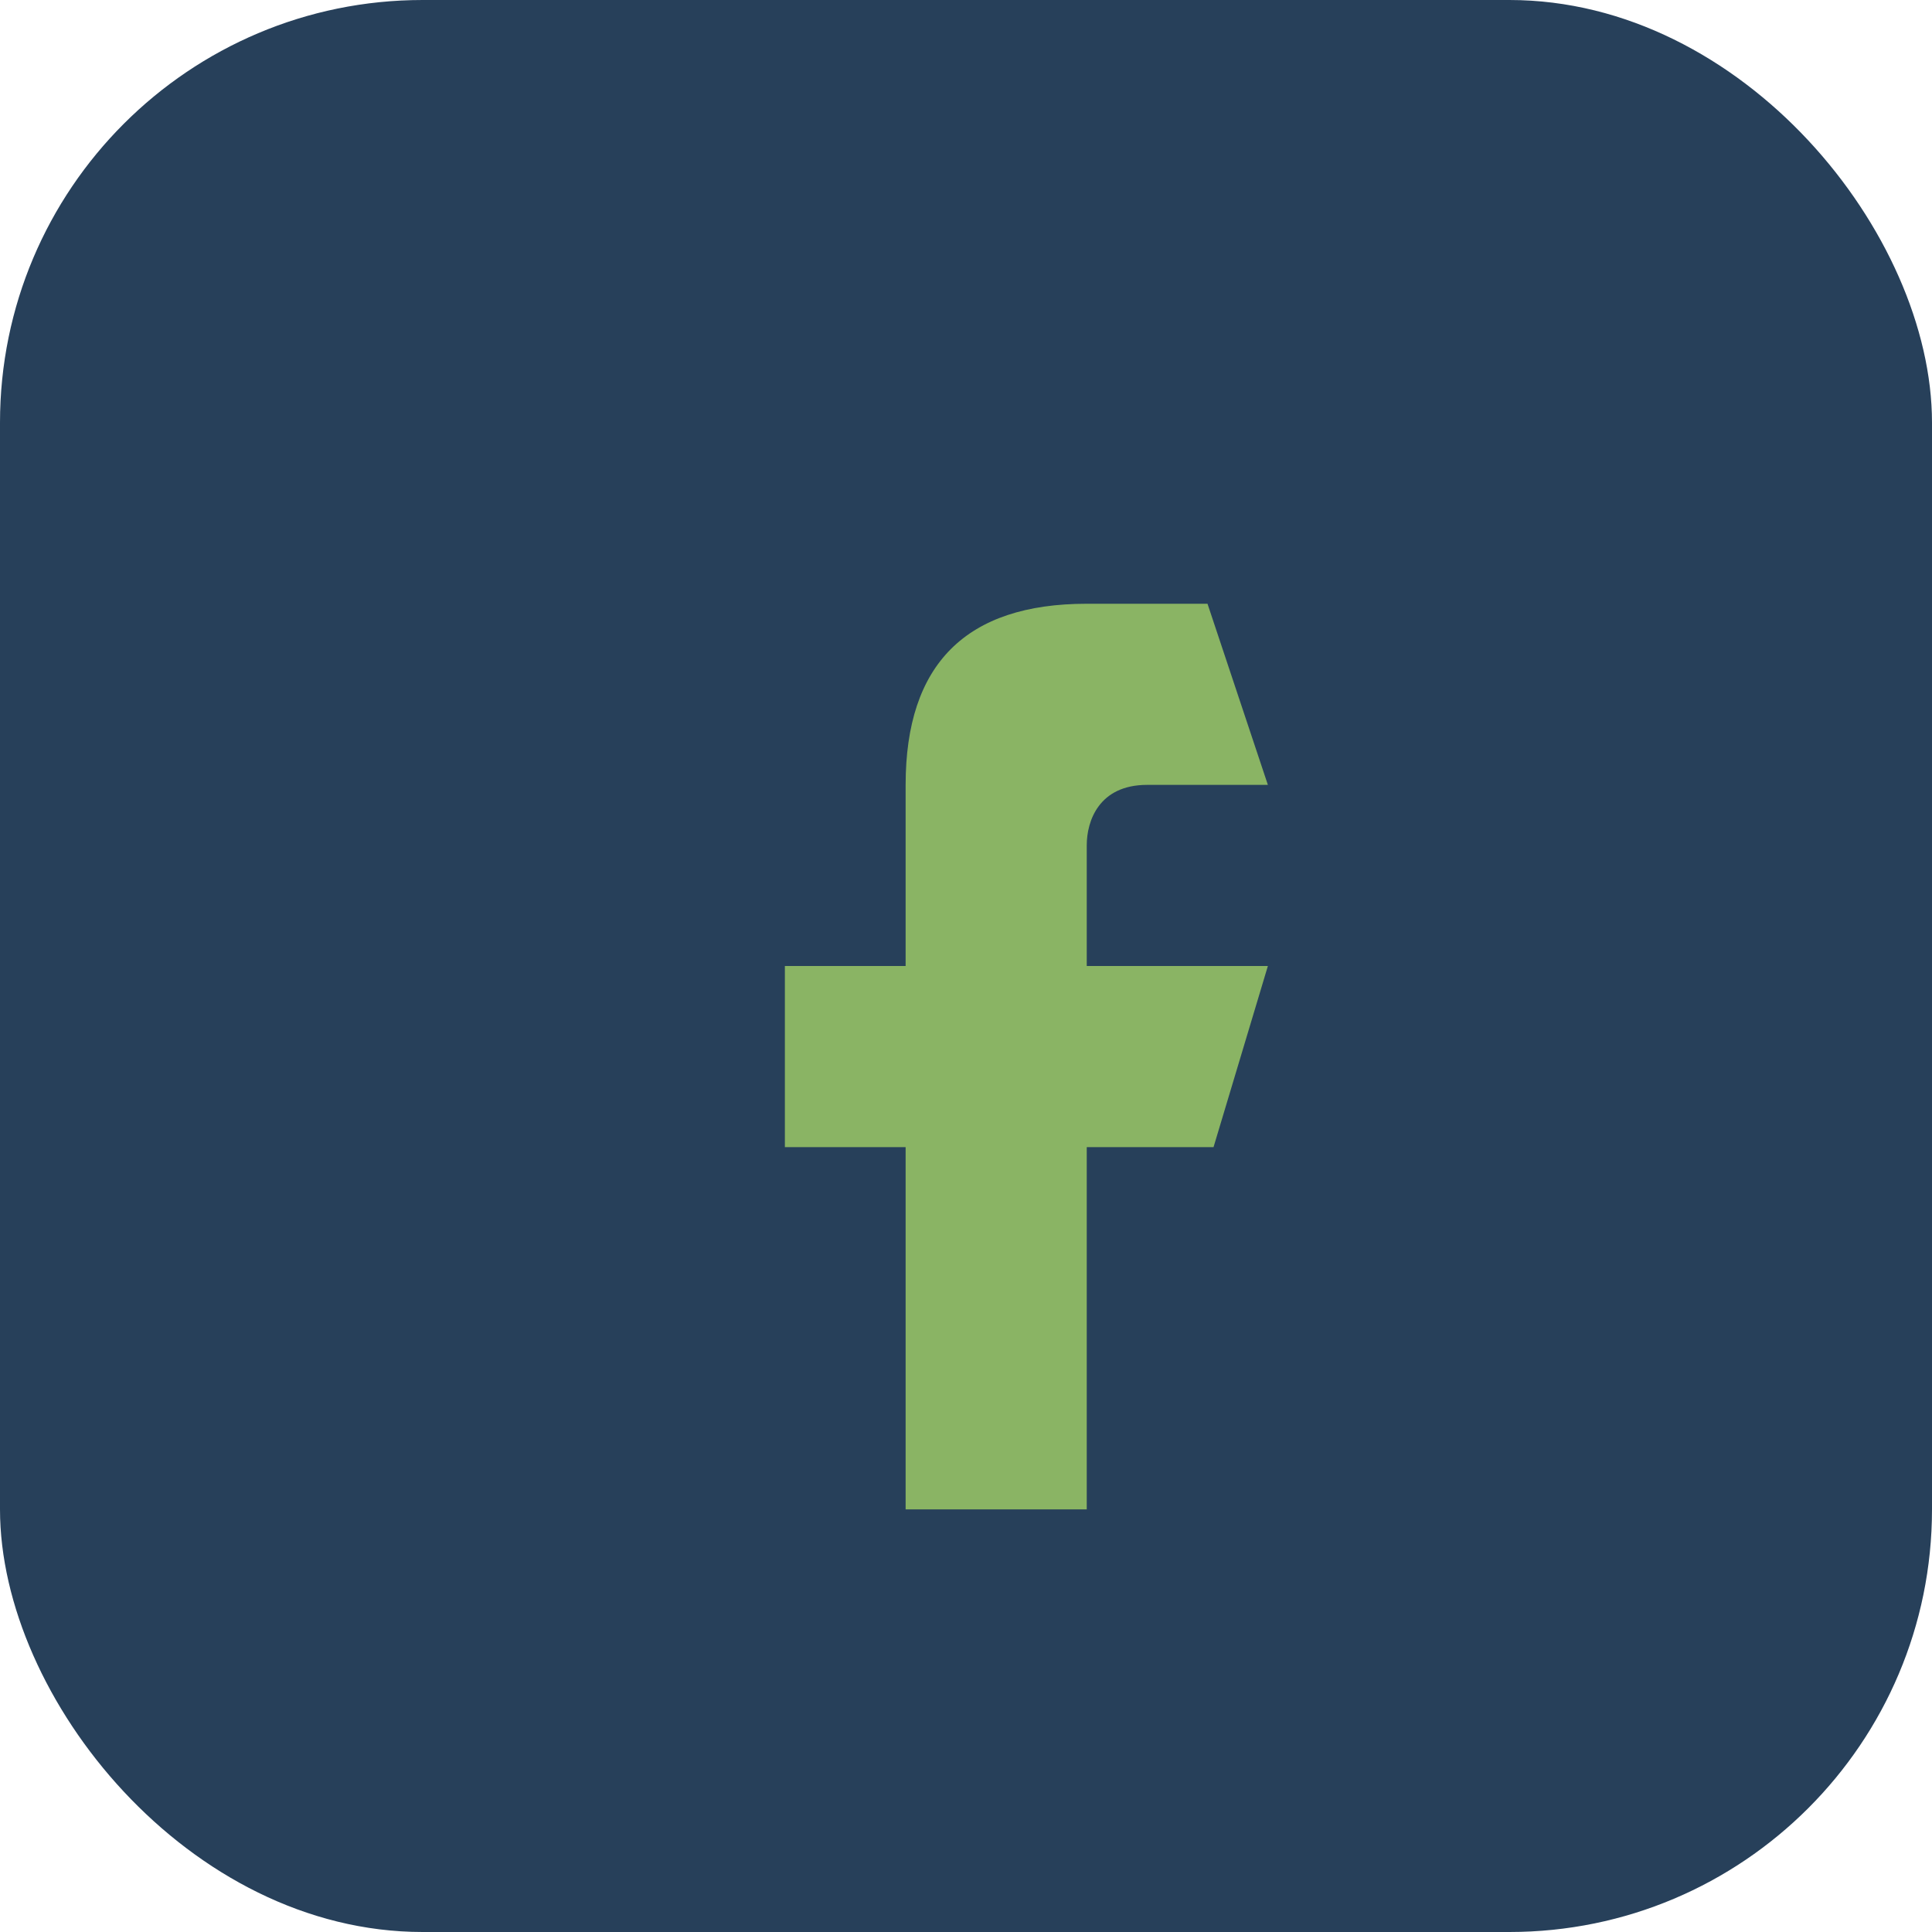
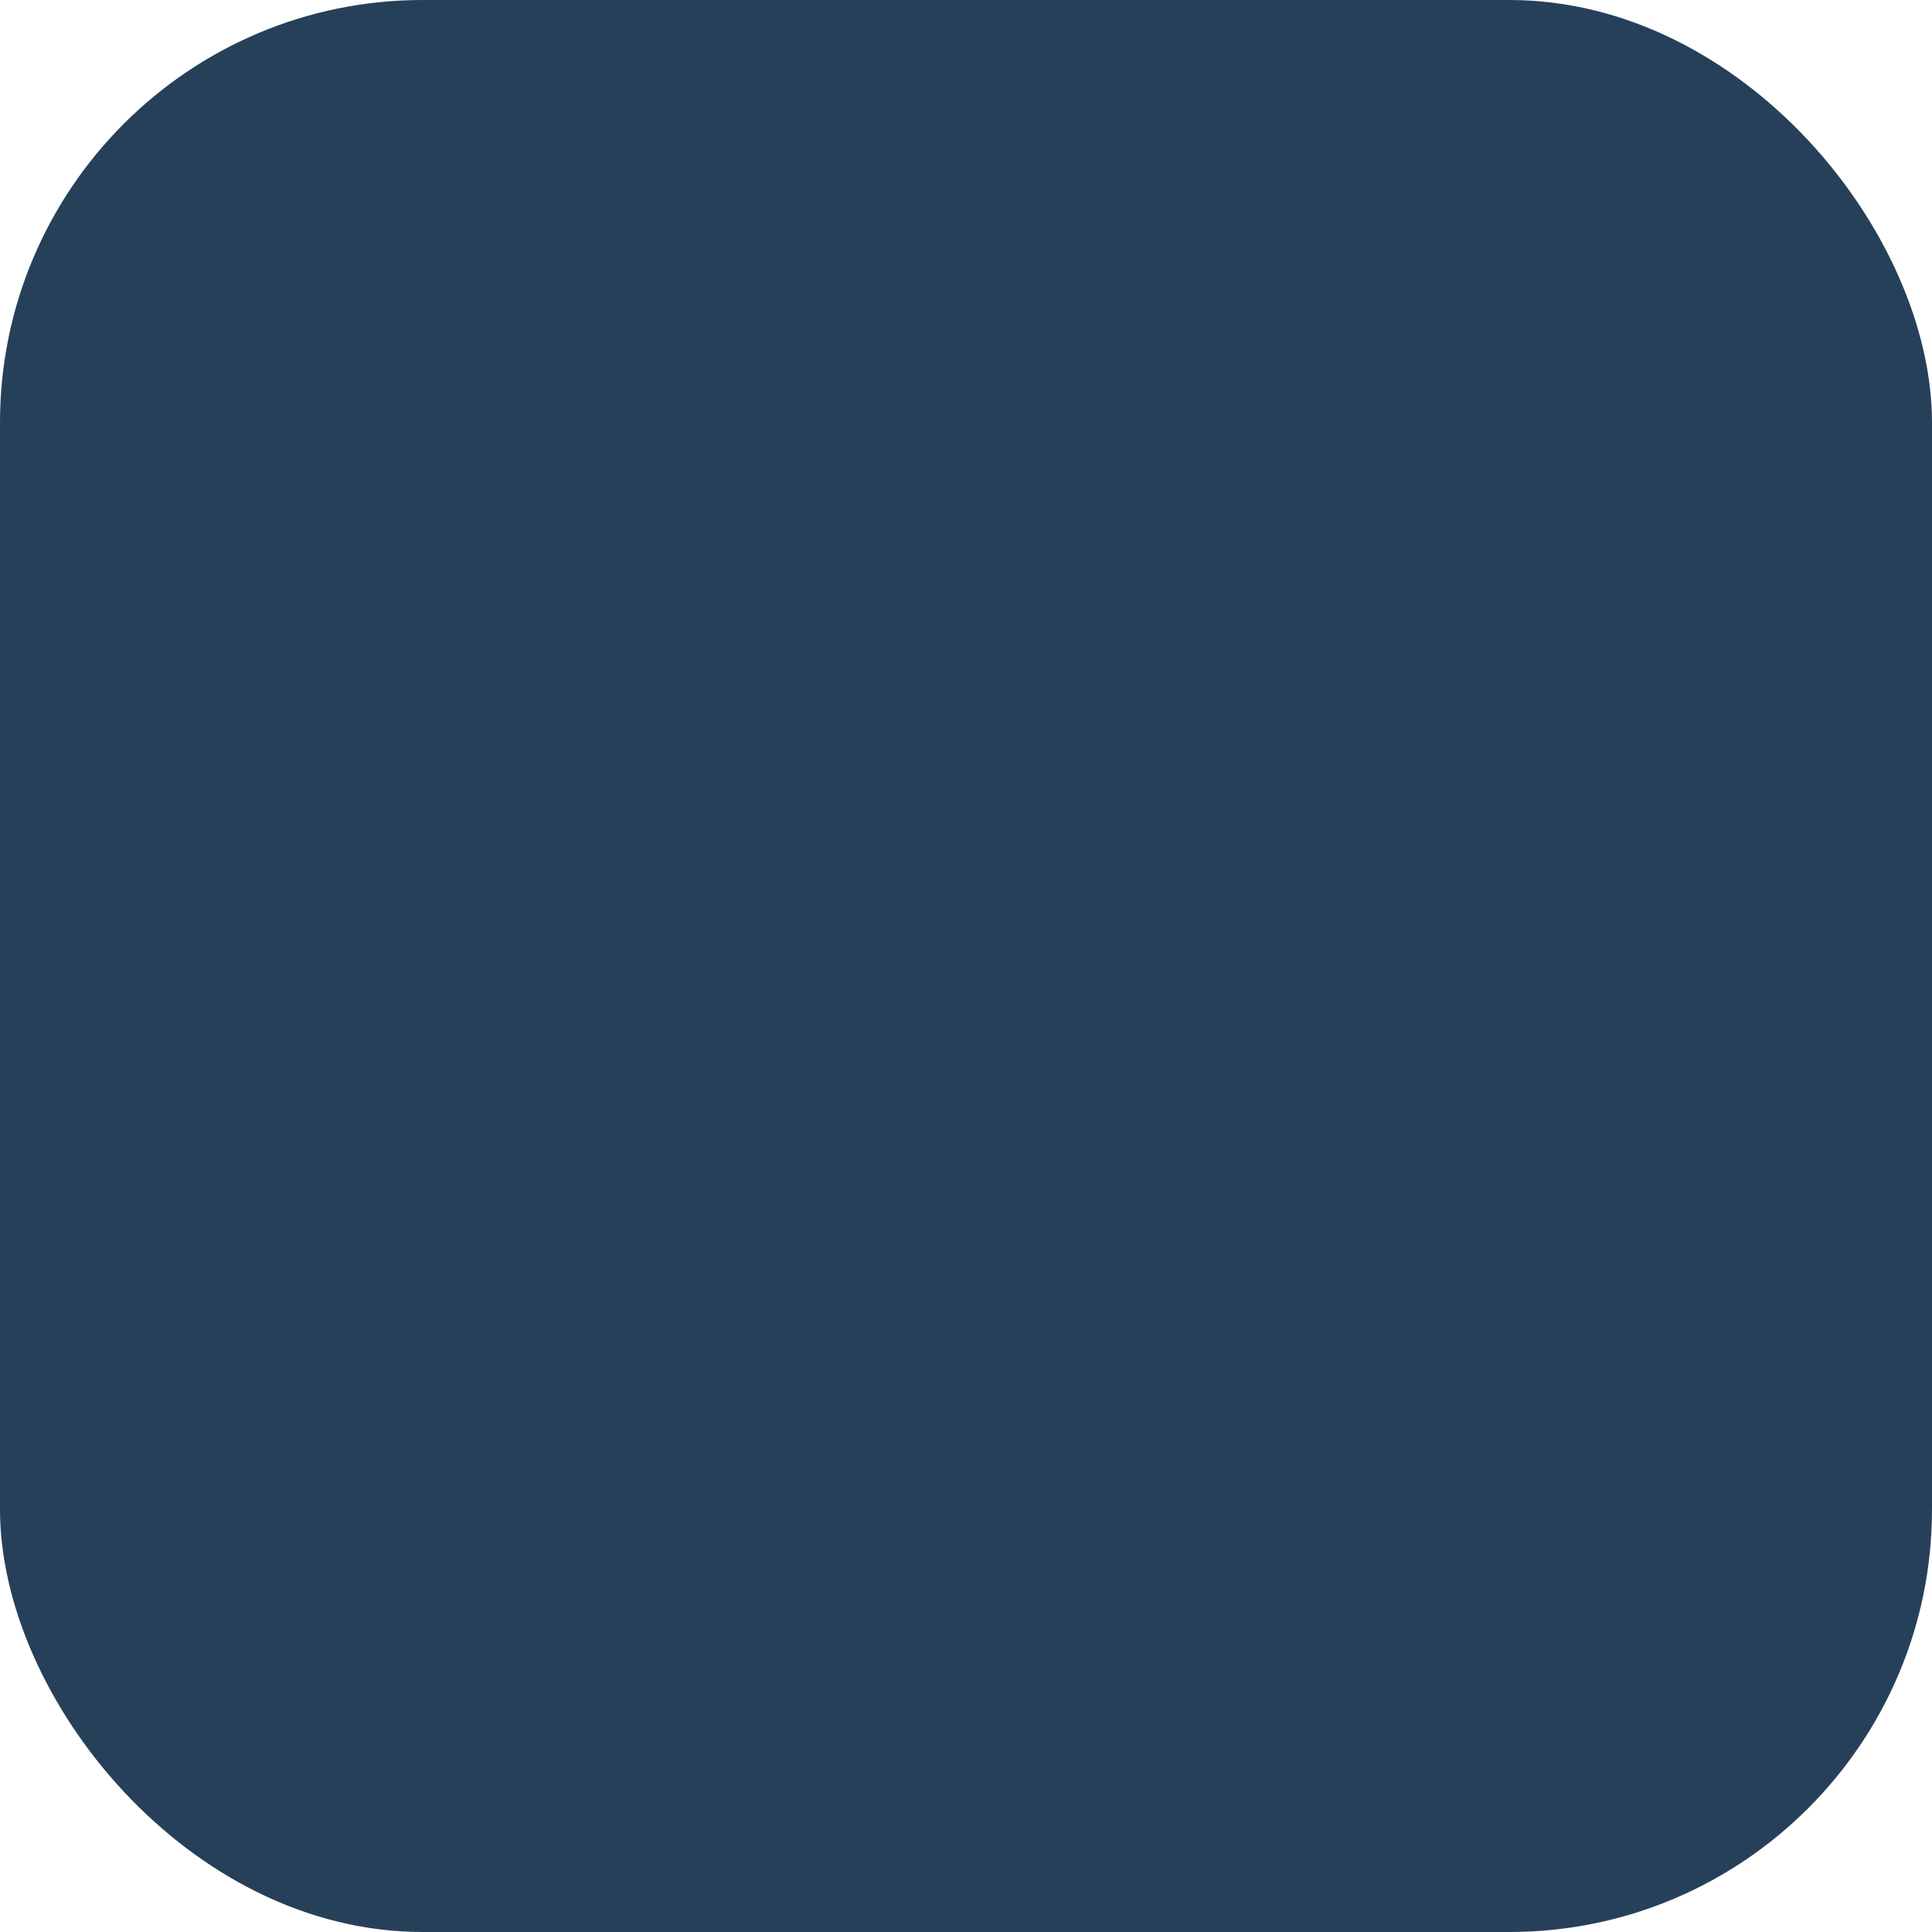
<svg xmlns="http://www.w3.org/2000/svg" width="32" height="32" viewBox="0 0 32 32">
  <rect width="32" height="32" rx="7" fill="#27405A" />
-   <path d="M20 10h-2c-2 0-3 1-3 3v3h-2v3h2v6h3v-6h2.1l.9-3h-3v-2c0-.4.2-1 1-1h2z" fill="#8AB464" />
</svg>